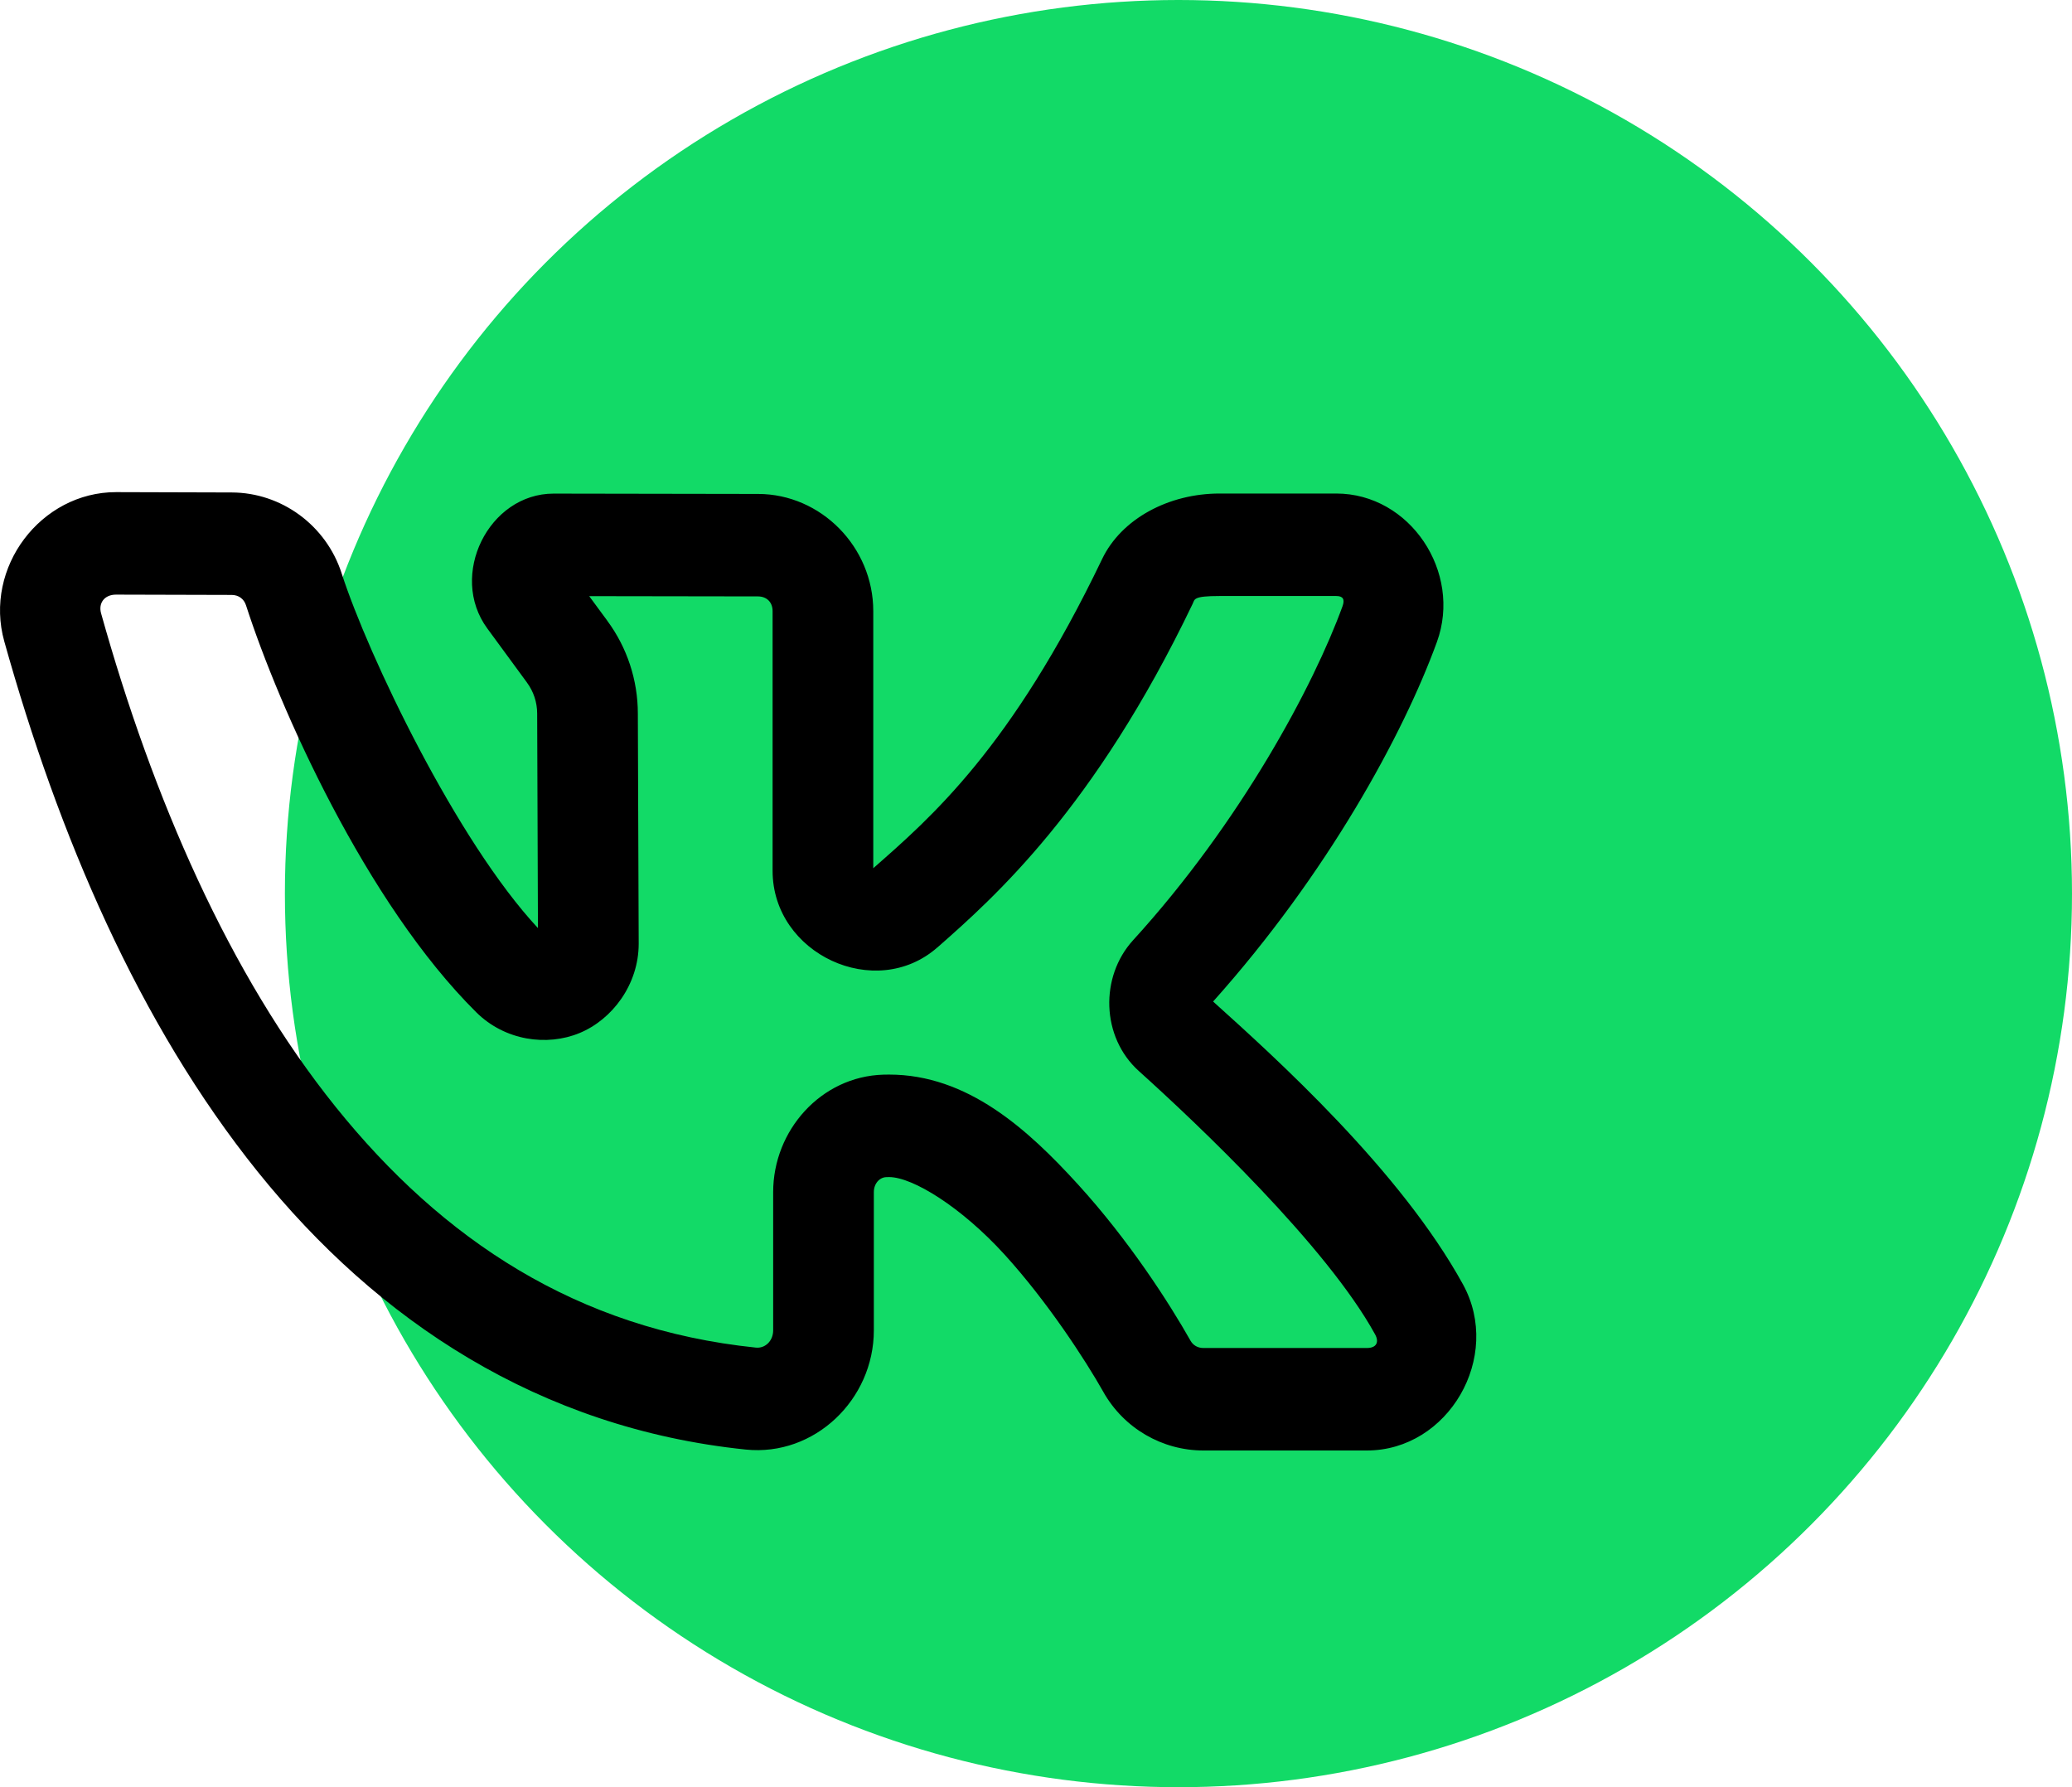
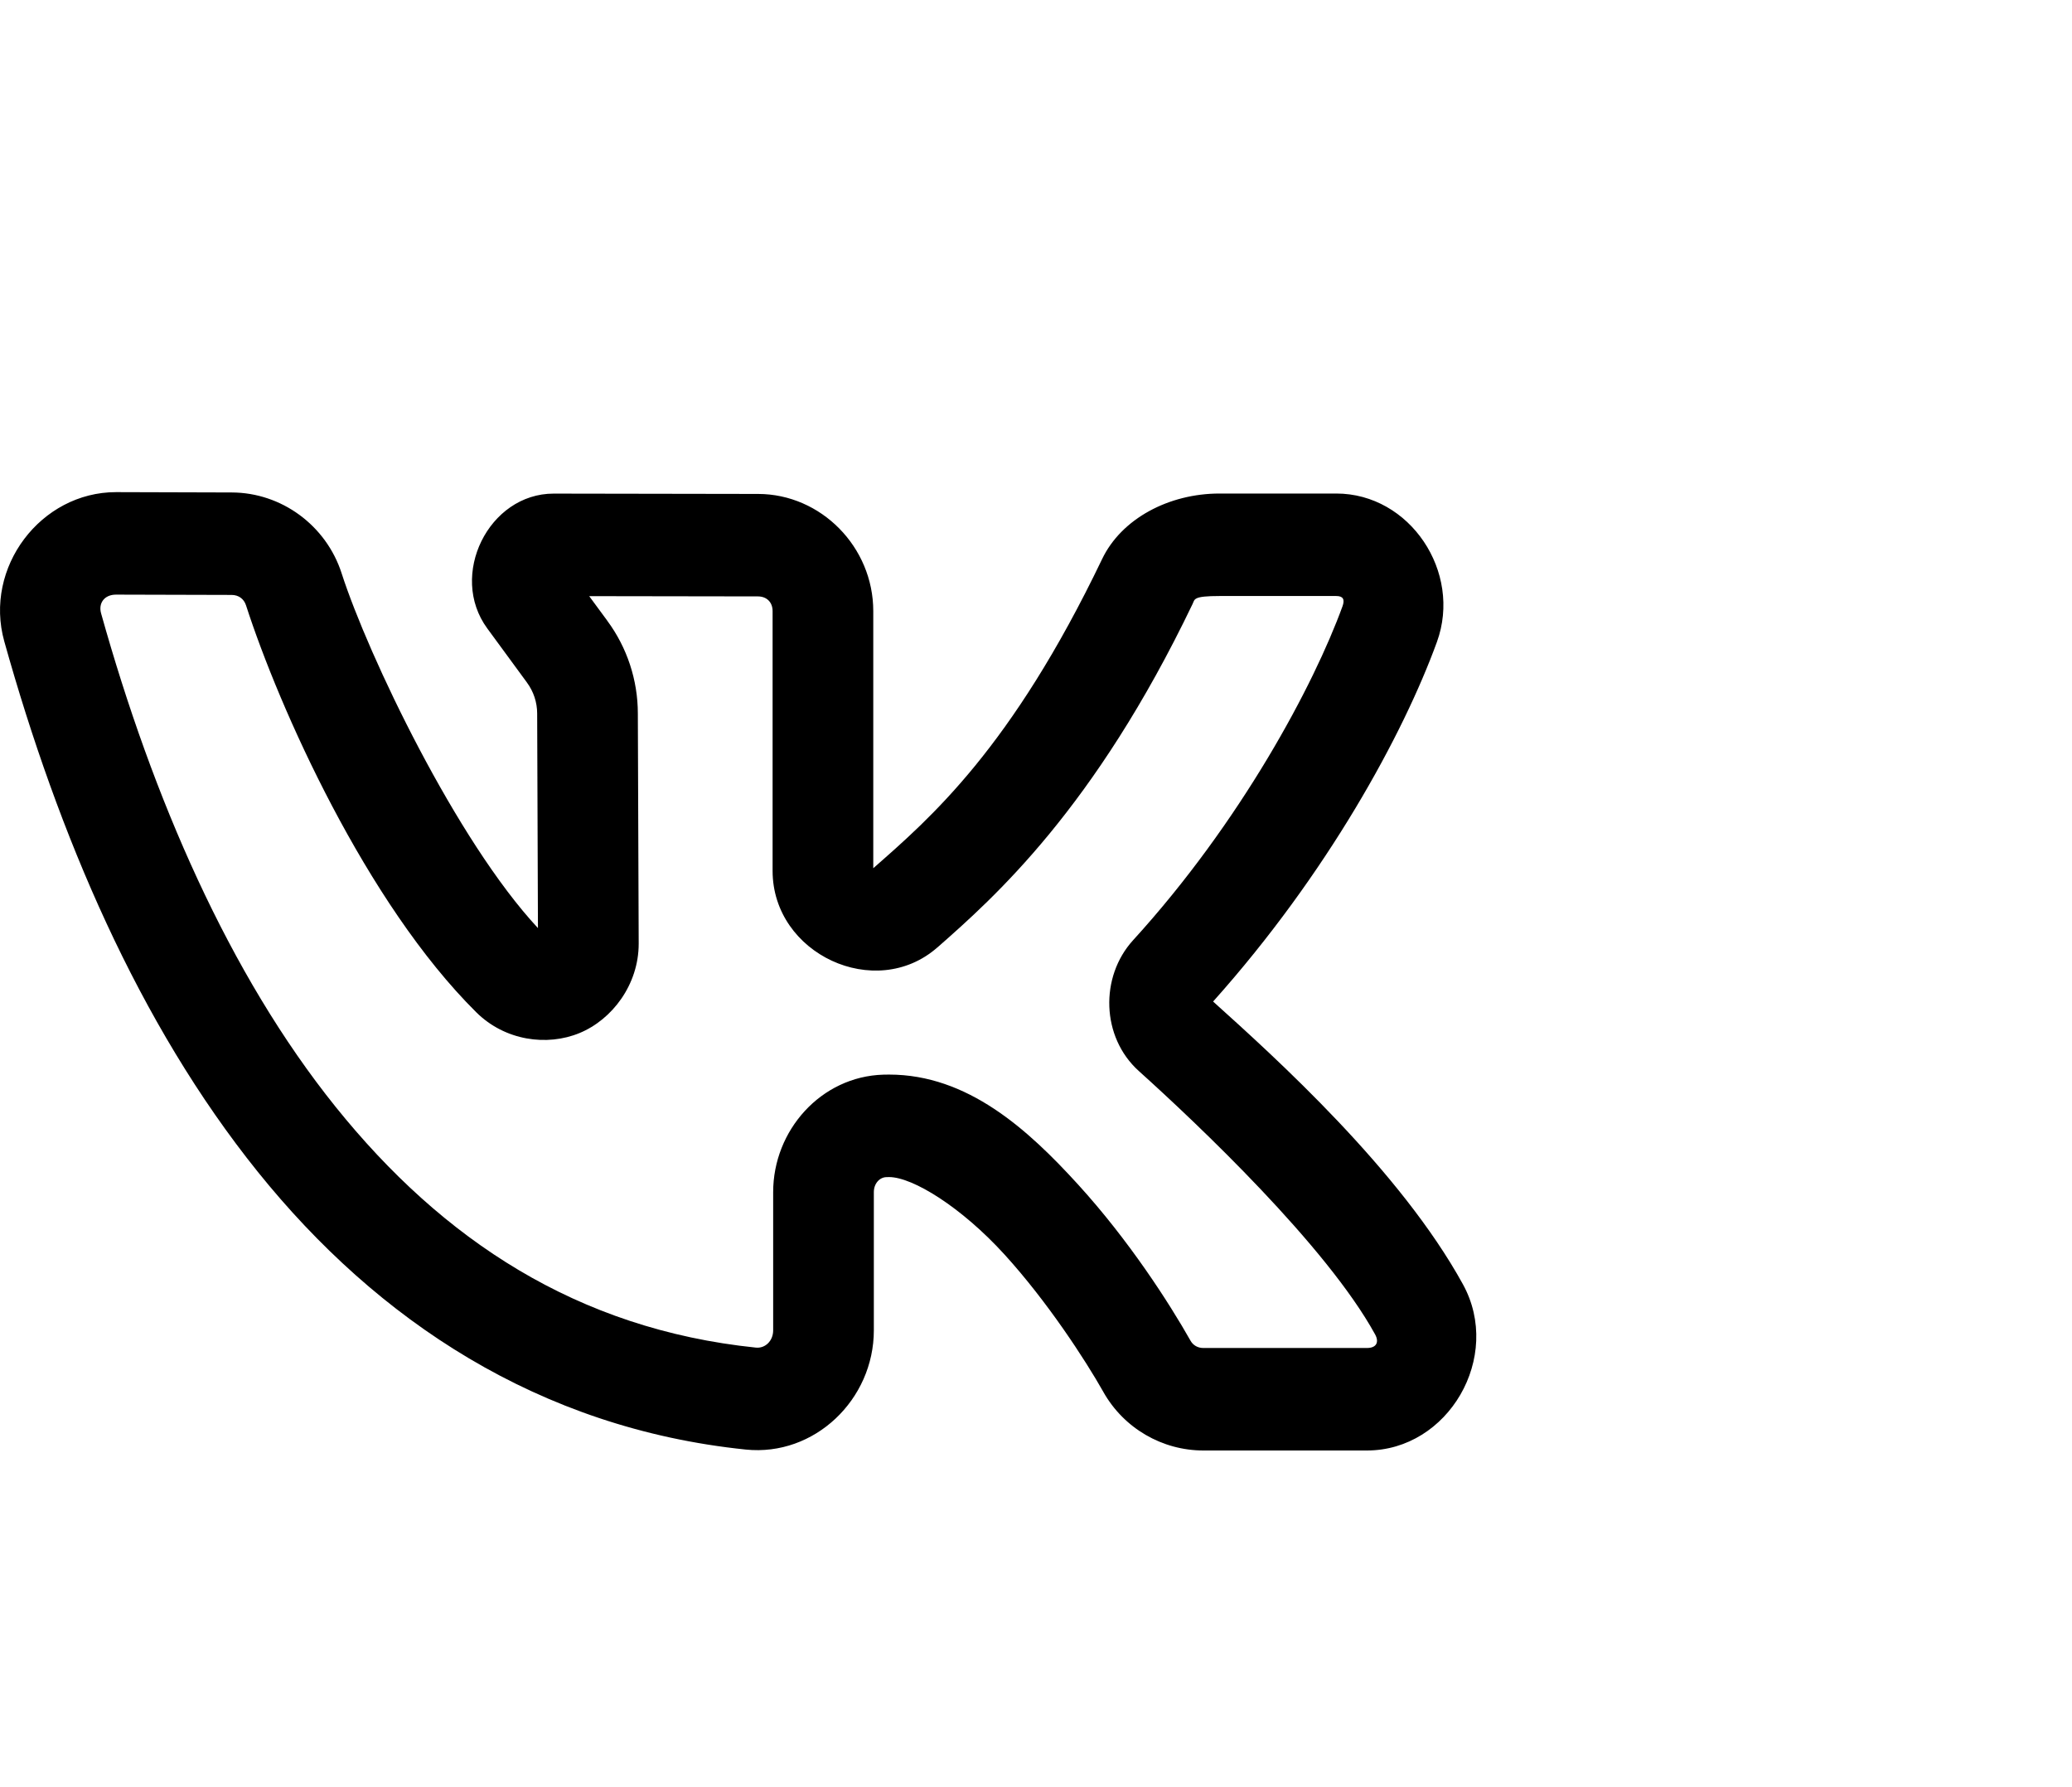
<svg xmlns="http://www.w3.org/2000/svg" width="80" height="69" viewBox="0 0 80 69" fill="none">
-   <circle cx="45.5" cy="34.5" r="34.5" fill="#12DA67" />
  <path d="M4.48 19C1.576 19 -0.635 21.907 0.166 24.765C2.251 32.215 5.342 39.51 9.957 45.246C14.571 50.981 20.812 55.139 28.792 55.964C31.448 56.238 33.739 54.034 33.739 51.361V46.024C33.739 45.691 33.963 45.454 34.218 45.447C34.265 45.446 34.303 45.444 34.327 45.444C35.243 45.444 37.126 46.613 38.78 48.429C40.435 50.246 41.898 52.495 42.602 53.741V53.743C43.398 55.151 44.882 56 46.461 56H52.775C55.919 56.002 58.024 52.387 56.485 49.586C54.069 45.187 49.248 40.837 46.838 38.667C51.254 33.73 54.182 28.35 55.48 24.783C56.459 22.087 54.44 19.054 51.593 19.054H47.086C45.127 19.054 43.3 20.026 42.554 21.581C39.046 28.898 35.919 31.585 33.717 33.52V23.593C33.717 21.116 31.698 19.074 29.273 19.07L21.38 19.057C18.866 19.053 17.308 22.213 18.814 24.262L20.337 26.339L20.34 26.344C20.601 26.695 20.74 27.116 20.74 27.549V27.552L20.77 35.831C17.631 32.461 14.22 25.322 13.191 22.137V22.135C12.59 20.275 10.861 19.019 8.952 19.013H8.949L4.483 19H4.48ZM4.48 22.957L8.942 22.969C9.216 22.97 9.418 23.121 9.499 23.371C10.777 27.327 14.134 34.863 18.391 39.084C19.497 40.18 21.119 40.403 22.377 39.883C23.635 39.363 24.66 38.015 24.66 36.434V36.431L24.627 27.549C24.627 26.256 24.211 24.998 23.447 23.966L23.445 23.961L22.749 23.016L29.265 23.026C29.605 23.027 29.83 23.252 29.83 23.593V33.621C29.83 36.832 33.803 38.677 36.192 36.578H36.194C38.384 34.653 42.259 31.216 46.046 23.317C46.134 23.134 46.057 23.011 47.086 23.011H51.593C51.855 23.011 51.932 23.138 51.833 23.41C50.731 26.441 47.918 31.727 43.748 36.3C42.463 37.709 42.515 40.038 43.968 41.348C46.246 43.399 51.218 48.105 53.091 51.515C53.263 51.827 53.134 52.044 52.777 52.043H46.461C46.243 52.043 46.065 51.935 45.97 51.768C45.128 50.278 43.584 47.884 41.632 45.74C39.68 43.596 37.357 41.487 34.327 41.487C34.241 41.487 34.17 41.489 34.117 41.49H34.111H34.109C31.697 41.559 29.852 43.642 29.852 46.024V51.361C29.852 51.771 29.542 52.065 29.184 52.028C22.287 51.315 17.087 47.866 12.963 42.739C8.839 37.612 5.893 30.788 3.903 23.68C3.792 23.284 4.031 22.957 4.48 22.957Z" fill="black" />
</svg>